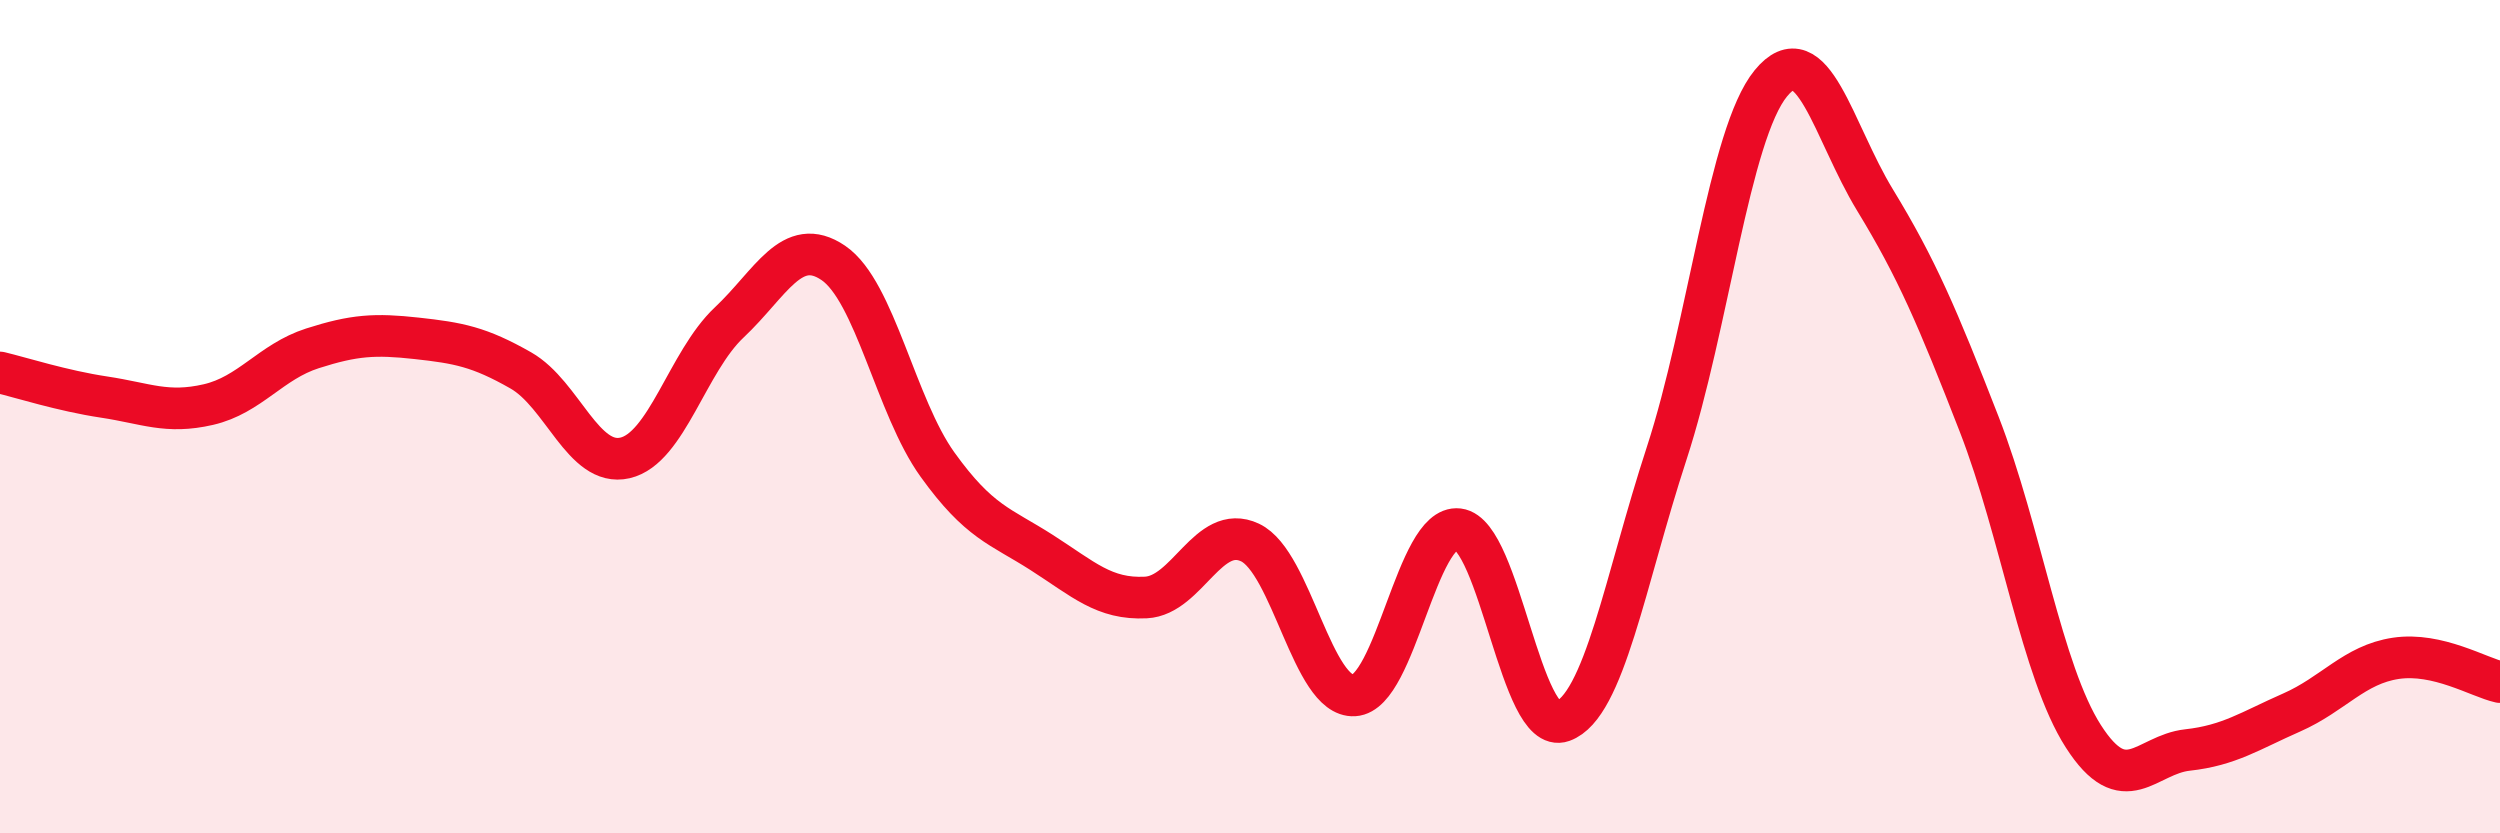
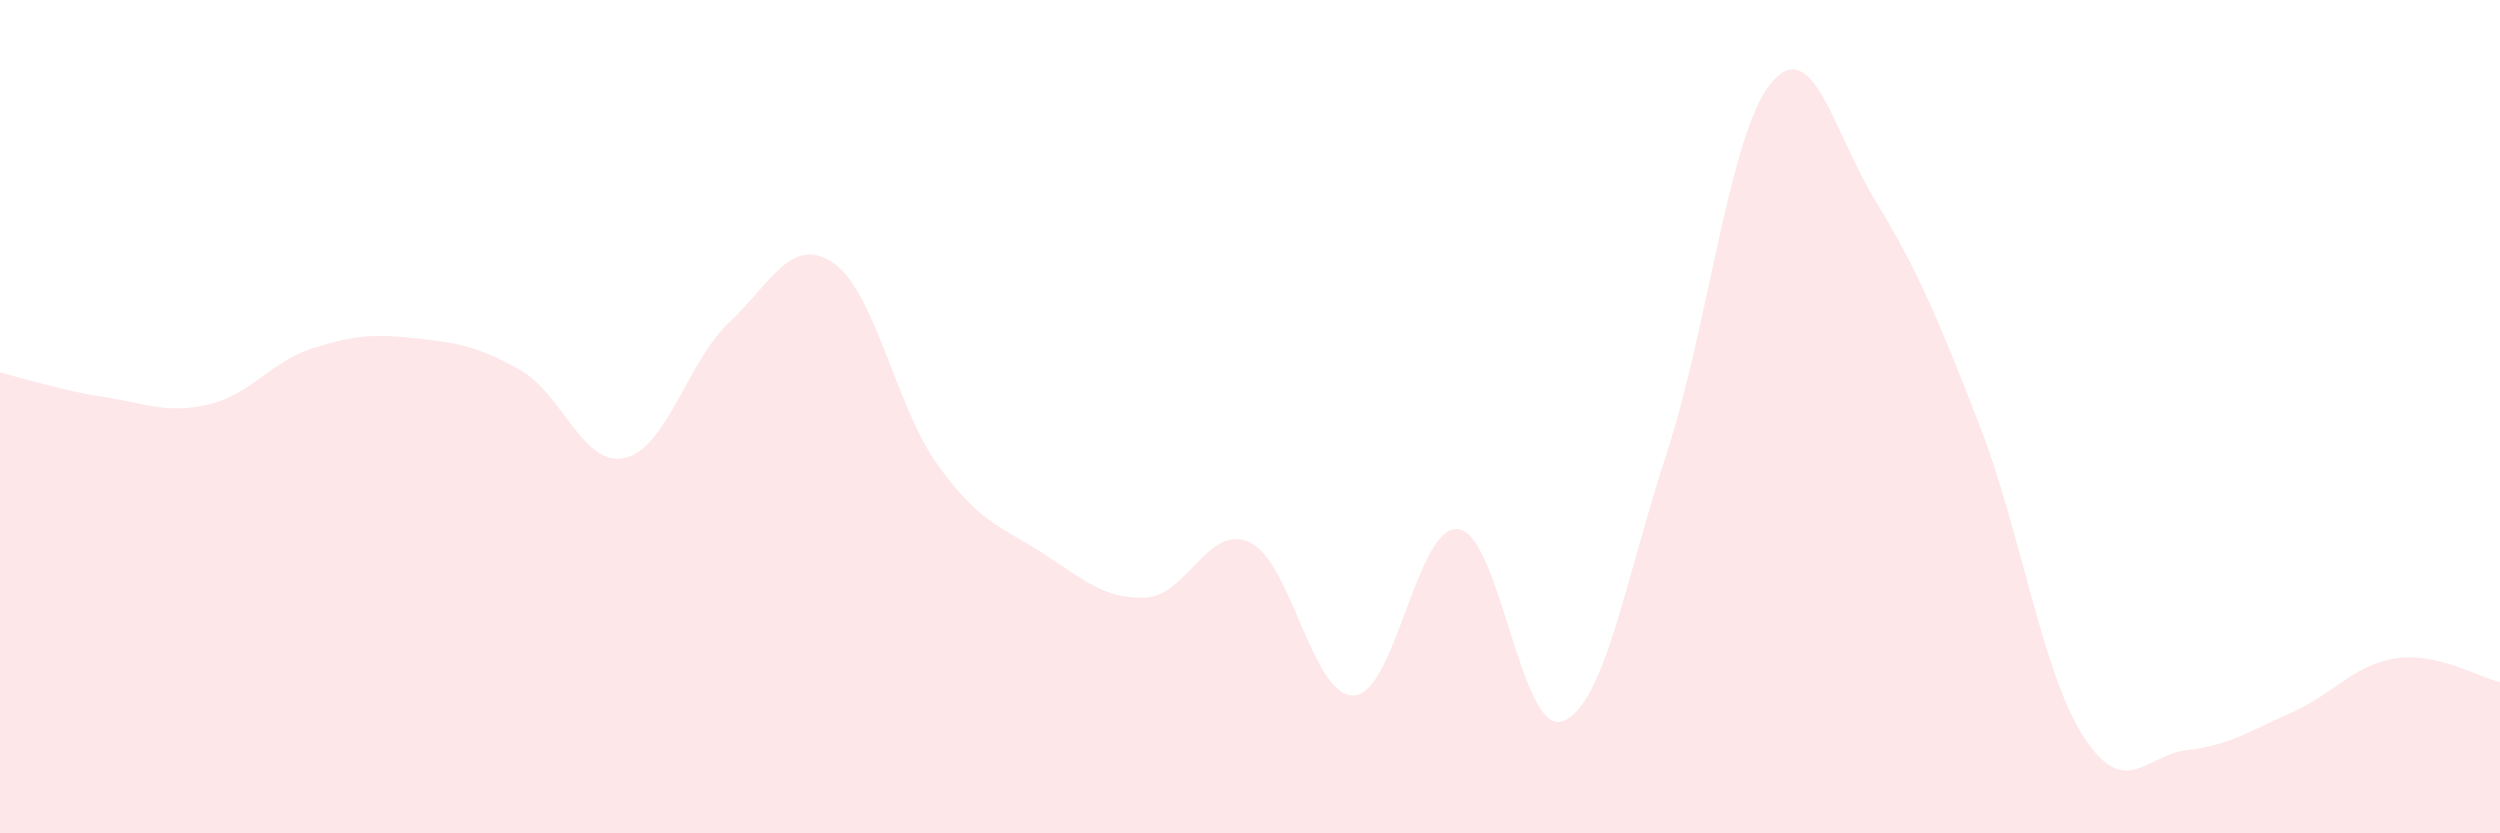
<svg xmlns="http://www.w3.org/2000/svg" width="60" height="20" viewBox="0 0 60 20">
  <path d="M 0,8.94 C 0.5,9.06 1.5,9.38 2.5,9.53 C 3.5,9.68 4,9.94 5,9.71 C 6,9.48 6.5,8.68 7.5,8.36 C 8.5,8.04 9,8.01 10,8.12 C 11,8.23 11.5,8.32 12.5,8.89 C 13.5,9.46 14,11.22 15,10.99 C 16,10.76 16.5,8.68 17.5,7.74 C 18.5,6.8 19,5.63 20,6.31 C 21,6.99 21.5,9.76 22.5,11.15 C 23.5,12.54 24,12.62 25,13.26 C 26,13.9 26.5,14.39 27.5,14.34 C 28.5,14.29 29,12.55 30,13.02 C 31,13.49 31.5,16.75 32.5,16.69 C 33.5,16.63 34,12.58 35,12.7 C 36,12.82 36.5,17.67 37.5,17.31 C 38.5,16.95 39,13.94 40,10.88 C 41,7.82 41.5,3.22 42.5,2 C 43.5,0.78 44,3.16 45,4.8 C 46,6.44 46.5,7.61 47.5,10.18 C 48.5,12.75 49,16.11 50,17.67 C 51,19.23 51.5,18.11 52.5,18 C 53.5,17.89 54,17.54 55,17.1 C 56,16.66 56.5,15.95 57.5,15.8 C 58.5,15.65 59.5,16.26 60,16.37L60 20L0 20Z" fill="#EB0A25" opacity="0.1" stroke-linecap="round" stroke-linejoin="round" />
-   <path d="M 0,8.94 C 0.5,9.06 1.5,9.38 2.5,9.53 C 3.5,9.68 4,9.94 5,9.71 C 6,9.48 6.5,8.68 7.5,8.36 C 8.5,8.04 9,8.01 10,8.12 C 11,8.23 11.5,8.32 12.5,8.89 C 13.5,9.46 14,11.22 15,10.99 C 16,10.76 16.5,8.68 17.5,7.74 C 18.5,6.8 19,5.63 20,6.31 C 21,6.99 21.5,9.76 22.5,11.15 C 23.5,12.54 24,12.62 25,13.26 C 26,13.9 26.5,14.39 27.5,14.34 C 28.5,14.29 29,12.55 30,13.02 C 31,13.49 31.5,16.75 32.5,16.69 C 33.5,16.63 34,12.58 35,12.7 C 36,12.82 36.5,17.67 37.5,17.31 C 38.5,16.95 39,13.94 40,10.88 C 41,7.82 41.5,3.22 42.5,2 C 43.5,0.78 44,3.16 45,4.8 C 46,6.44 46.5,7.61 47.5,10.18 C 48.5,12.75 49,16.11 50,17.67 C 51,19.23 51.5,18.11 52.5,18 C 53.5,17.89 54,17.54 55,17.1 C 56,16.66 56.5,15.95 57.5,15.8 C 58.5,15.65 59.5,16.26 60,16.37" stroke="#EB0A25" stroke-width="1" fill="none" stroke-linecap="round" stroke-linejoin="round" />
</svg>